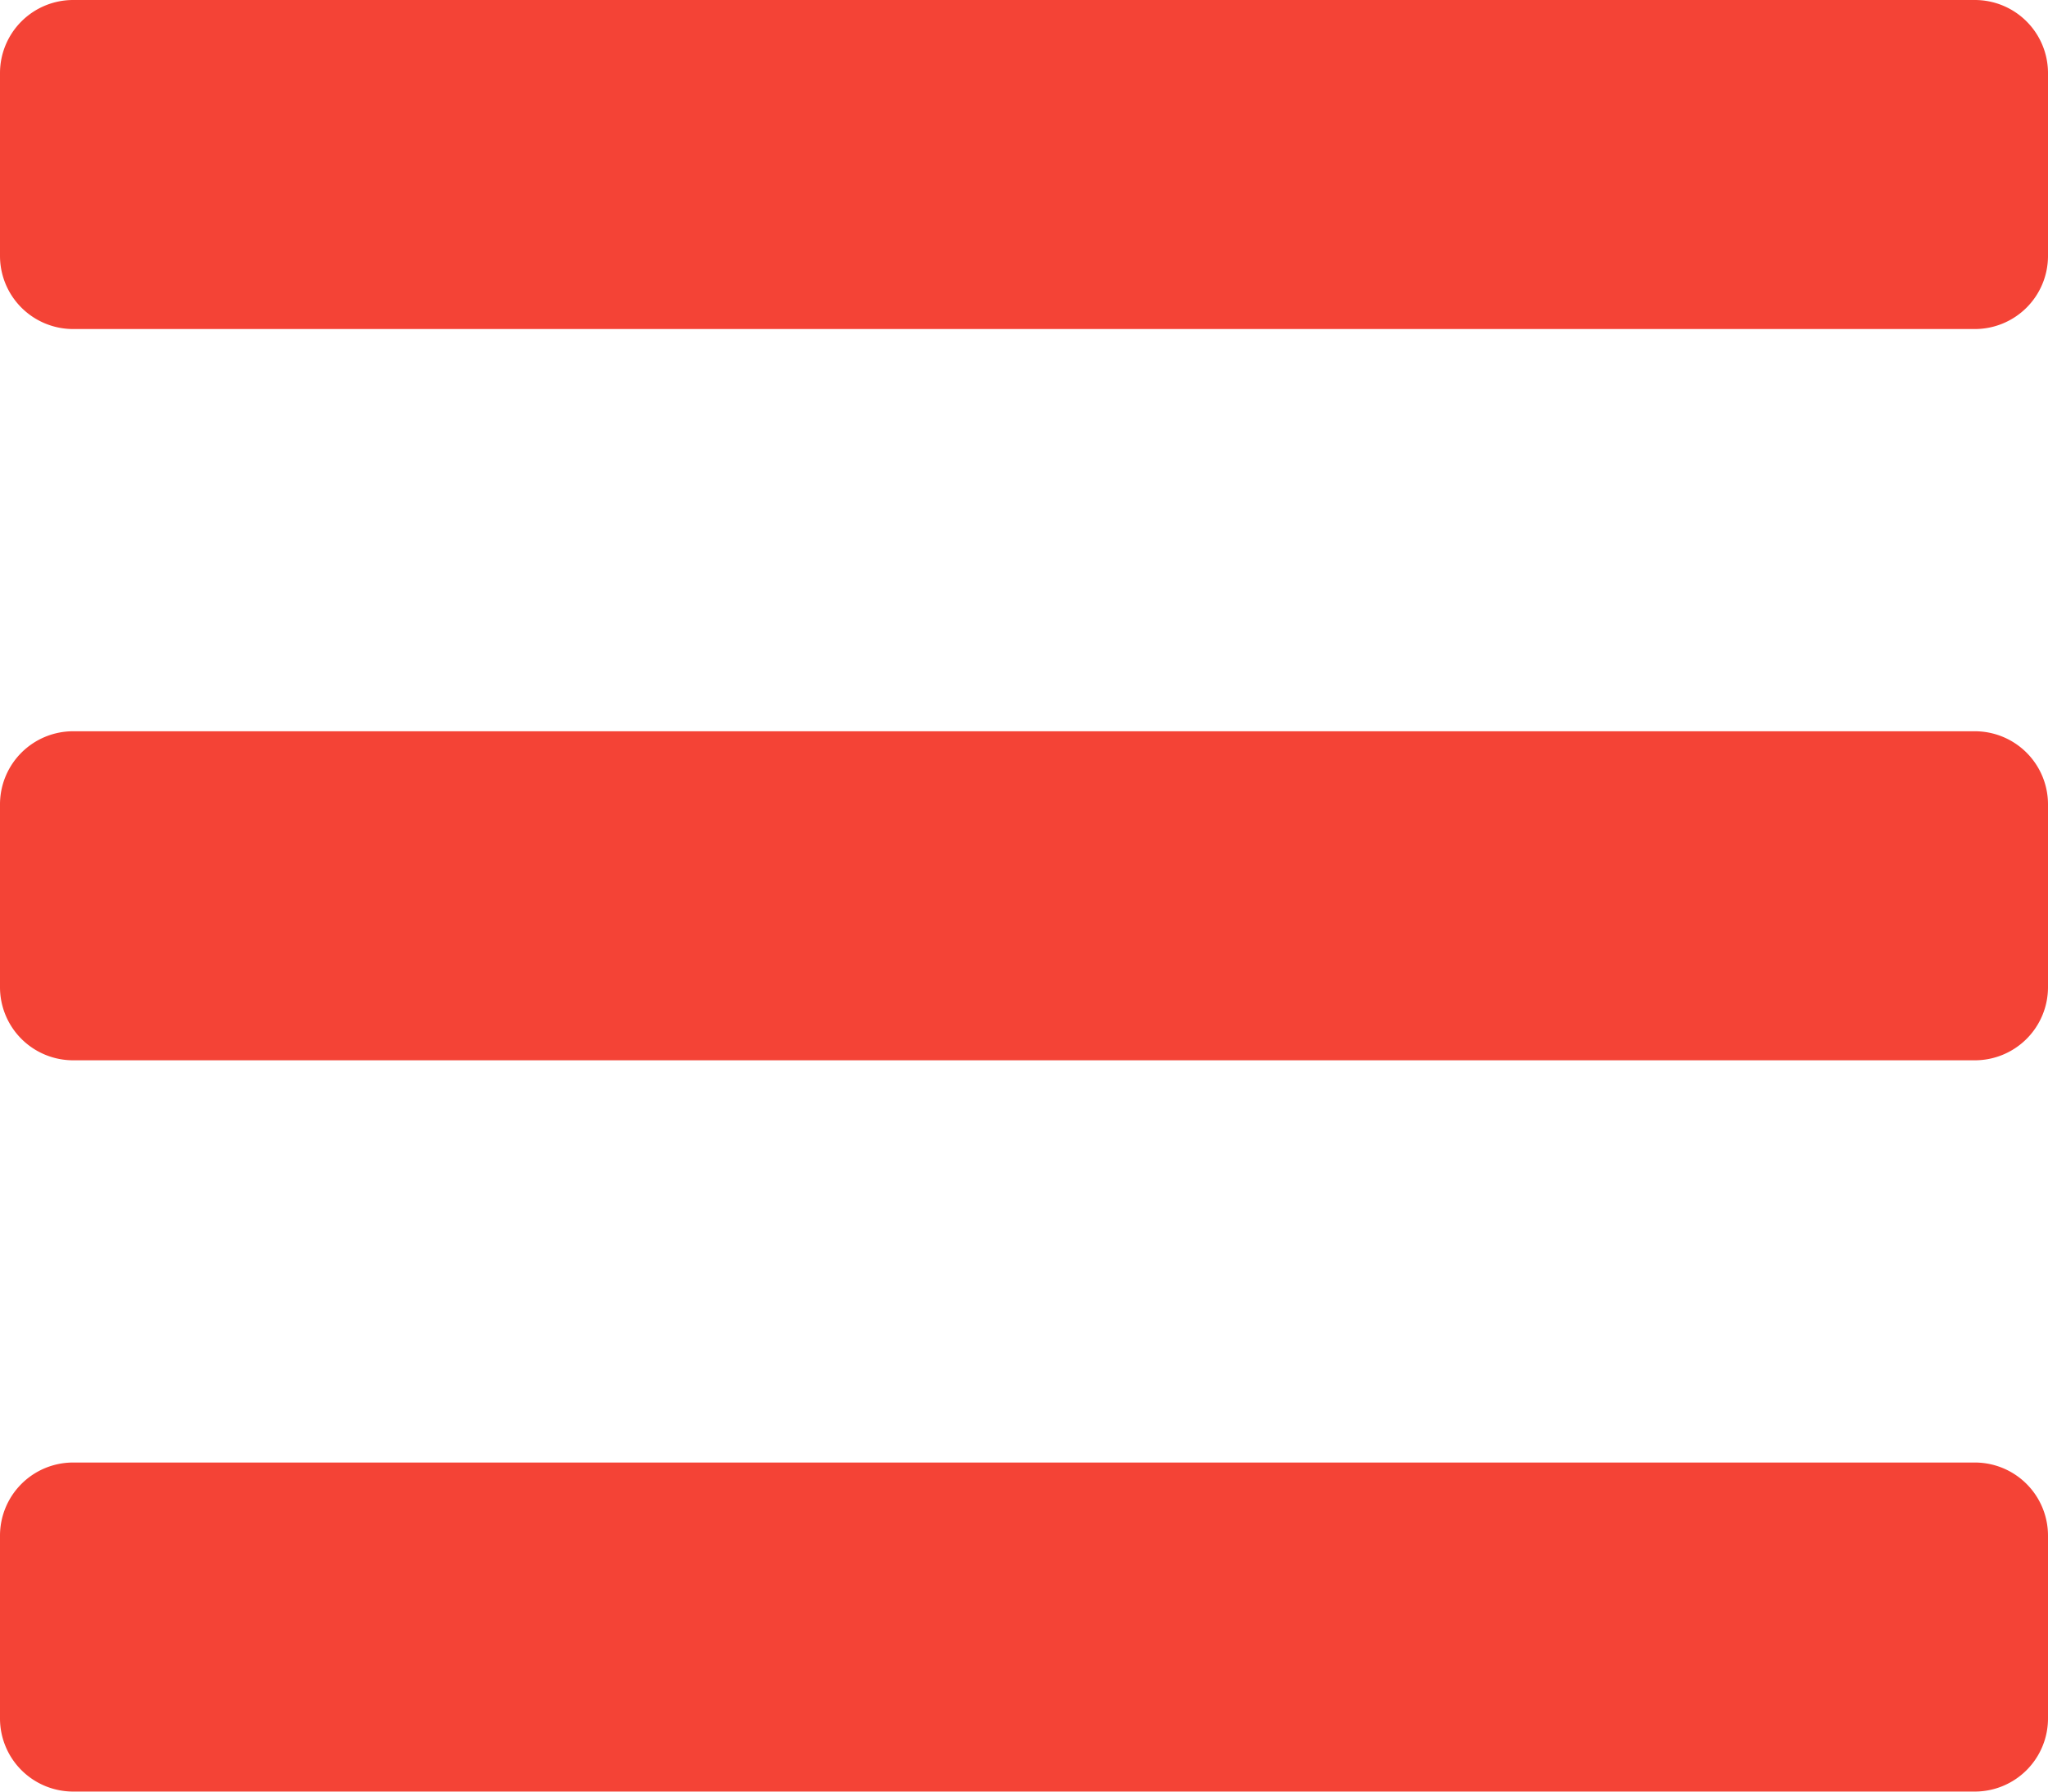
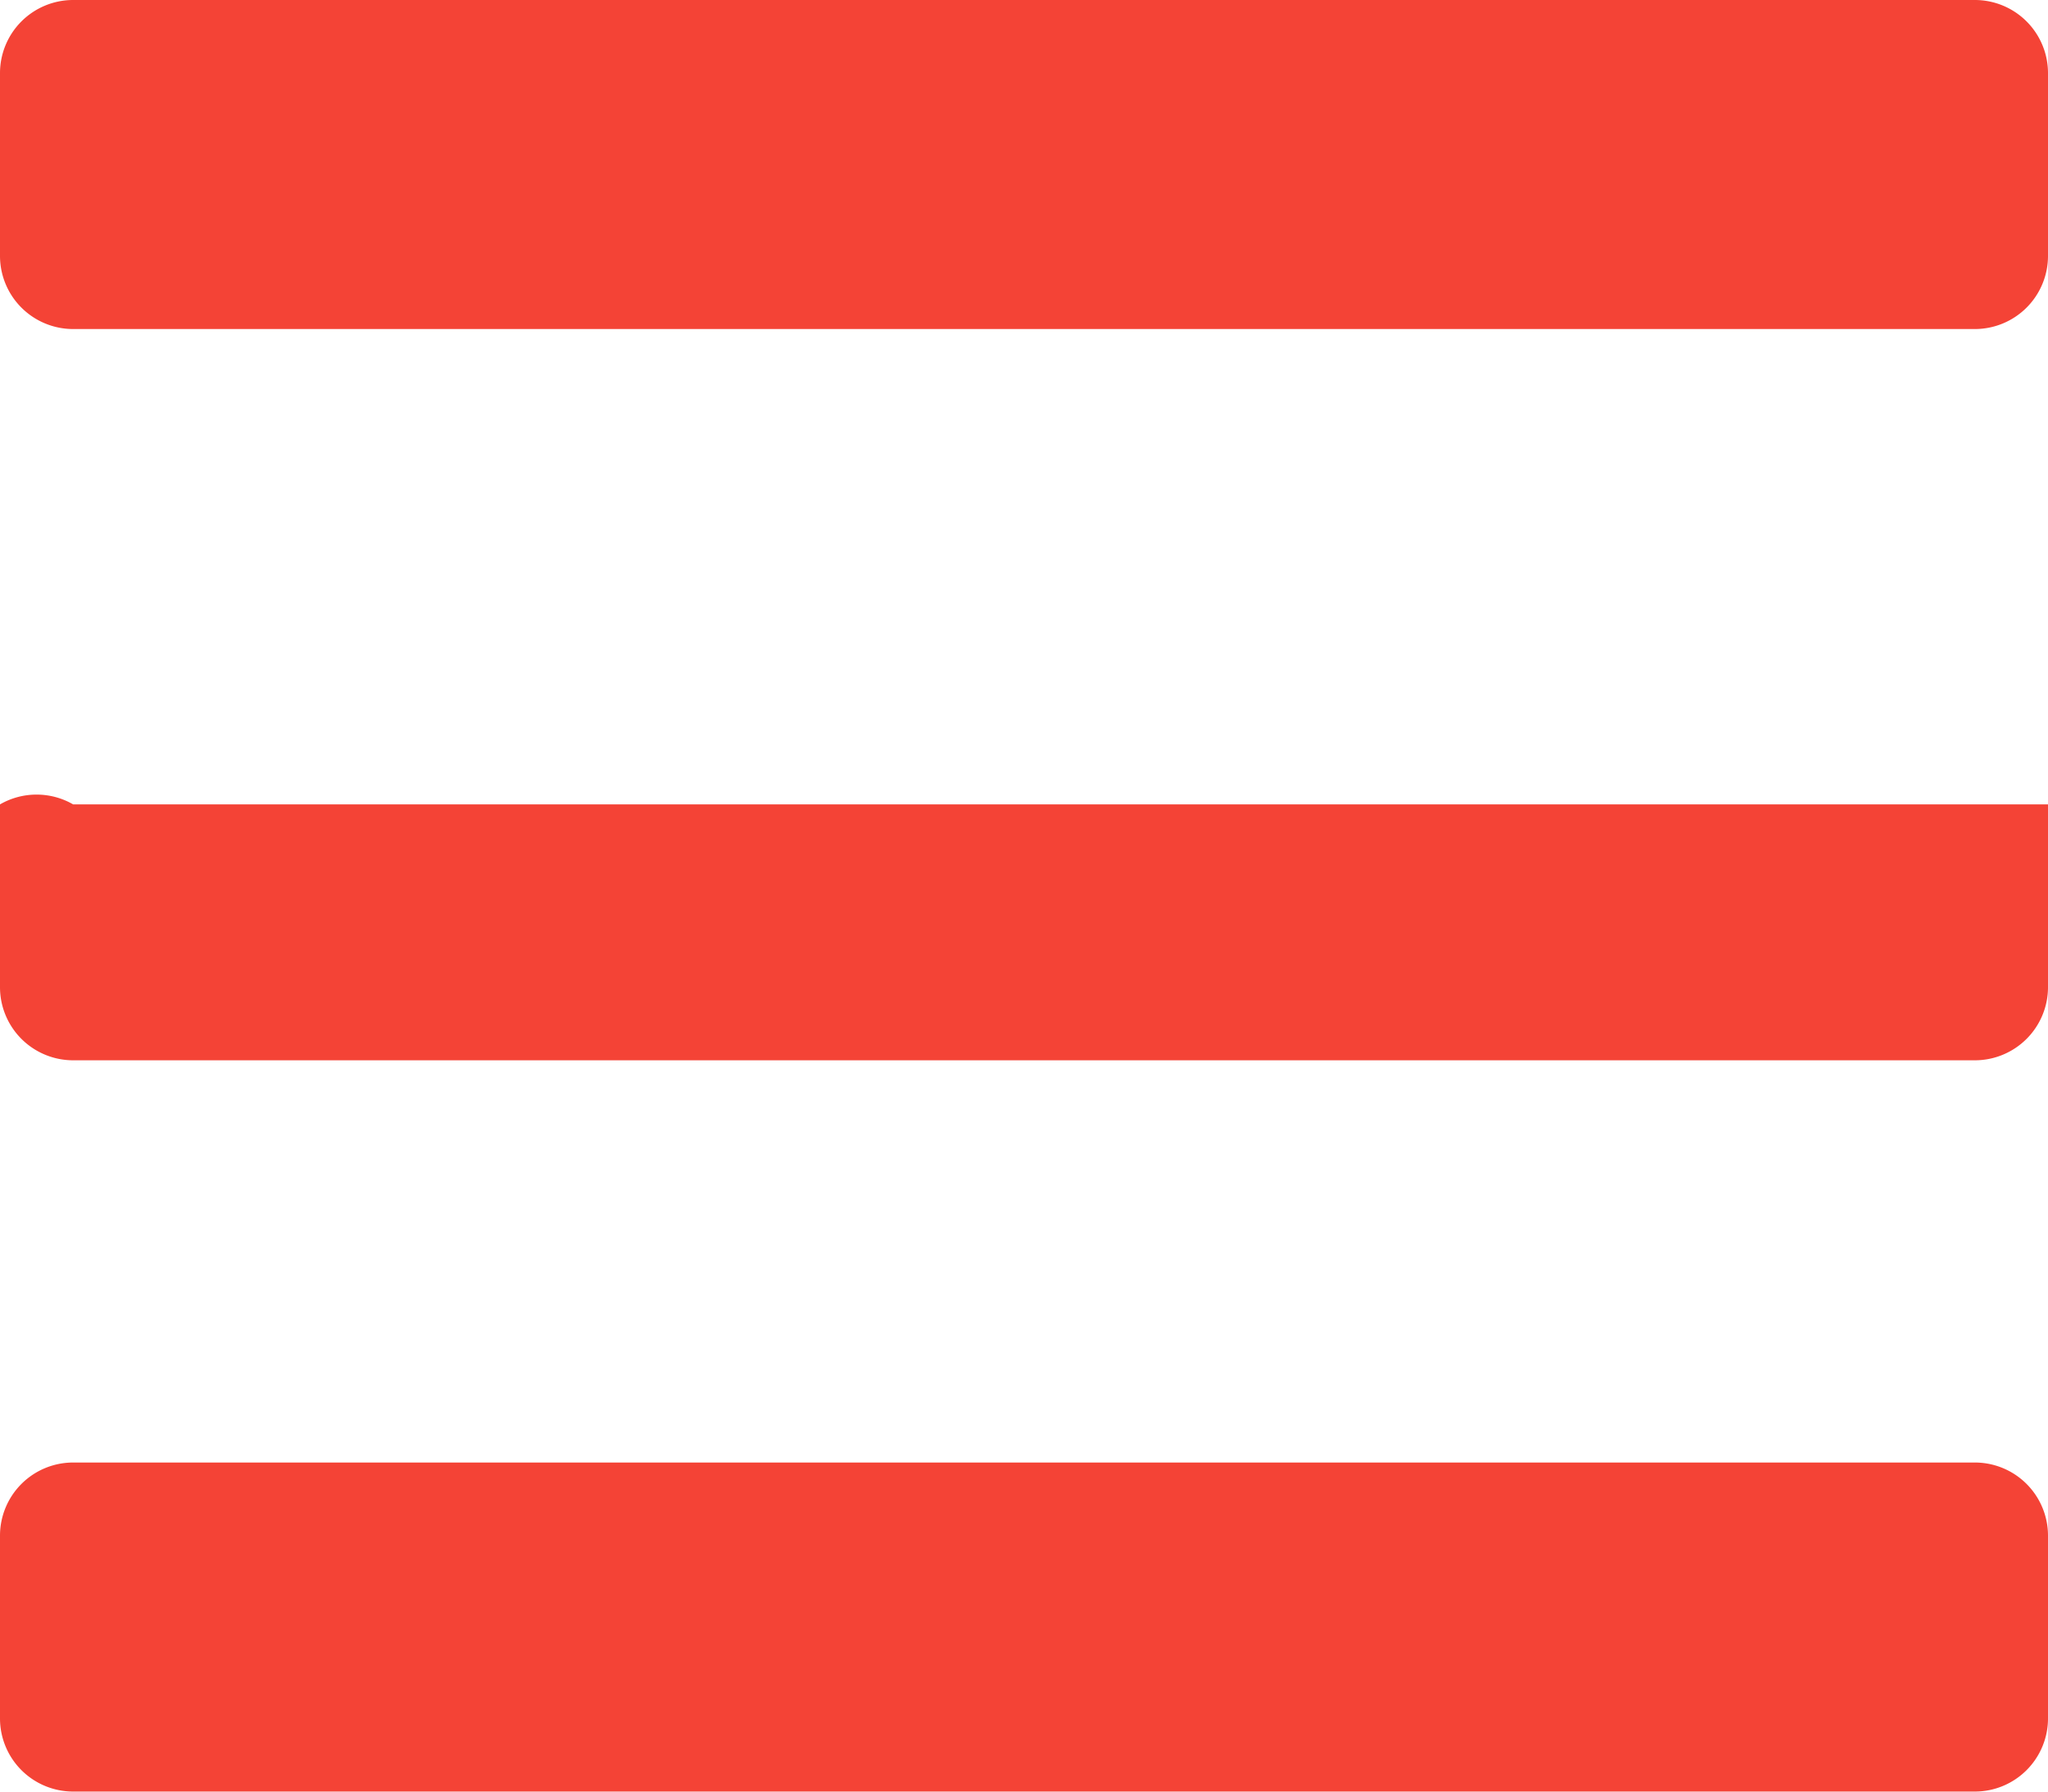
<svg xmlns="http://www.w3.org/2000/svg" width="31.5" height="27.563" viewBox="0 0 31.5 27.563">
-   <path d="M1.125,9.281h29.25A1.125,1.125,0,0,0,31.5,8.156V5.344a1.125,1.125,0,0,0-1.125-1.125H1.125A1.125,1.125,0,0,0,0,5.344V8.156A1.125,1.125,0,0,0,1.125,9.281Zm0,11.25h29.25A1.125,1.125,0,0,0,31.5,19.406V16.594a1.125,1.125,0,0,0-1.125-1.125H1.125A1.125,1.125,0,0,0,0,16.594v2.813A1.125,1.125,0,0,0,1.125,20.531Zm0,11.25h29.25A1.125,1.125,0,0,0,31.5,30.656V27.844a1.125,1.125,0,0,0-1.125-1.125H1.125A1.125,1.125,0,0,0,0,27.844v2.813A1.125,1.125,0,0,0,1.125,31.781Z" transform="translate(0 -4.219)" fill="#f44336" />
+   <path d="M1.125,9.281h29.25A1.125,1.125,0,0,0,31.5,8.156V5.344a1.125,1.125,0,0,0-1.125-1.125H1.125A1.125,1.125,0,0,0,0,5.344V8.156A1.125,1.125,0,0,0,1.125,9.281Zm0,11.25h29.25A1.125,1.125,0,0,0,31.5,19.406V16.594H1.125A1.125,1.125,0,0,0,0,16.594v2.813A1.125,1.125,0,0,0,1.125,20.531Zm0,11.25h29.25A1.125,1.125,0,0,0,31.5,30.656V27.844a1.125,1.125,0,0,0-1.125-1.125H1.125A1.125,1.125,0,0,0,0,27.844v2.813A1.125,1.125,0,0,0,1.125,31.781Z" transform="translate(0 -4.219)" fill="#f44336" />
</svg>